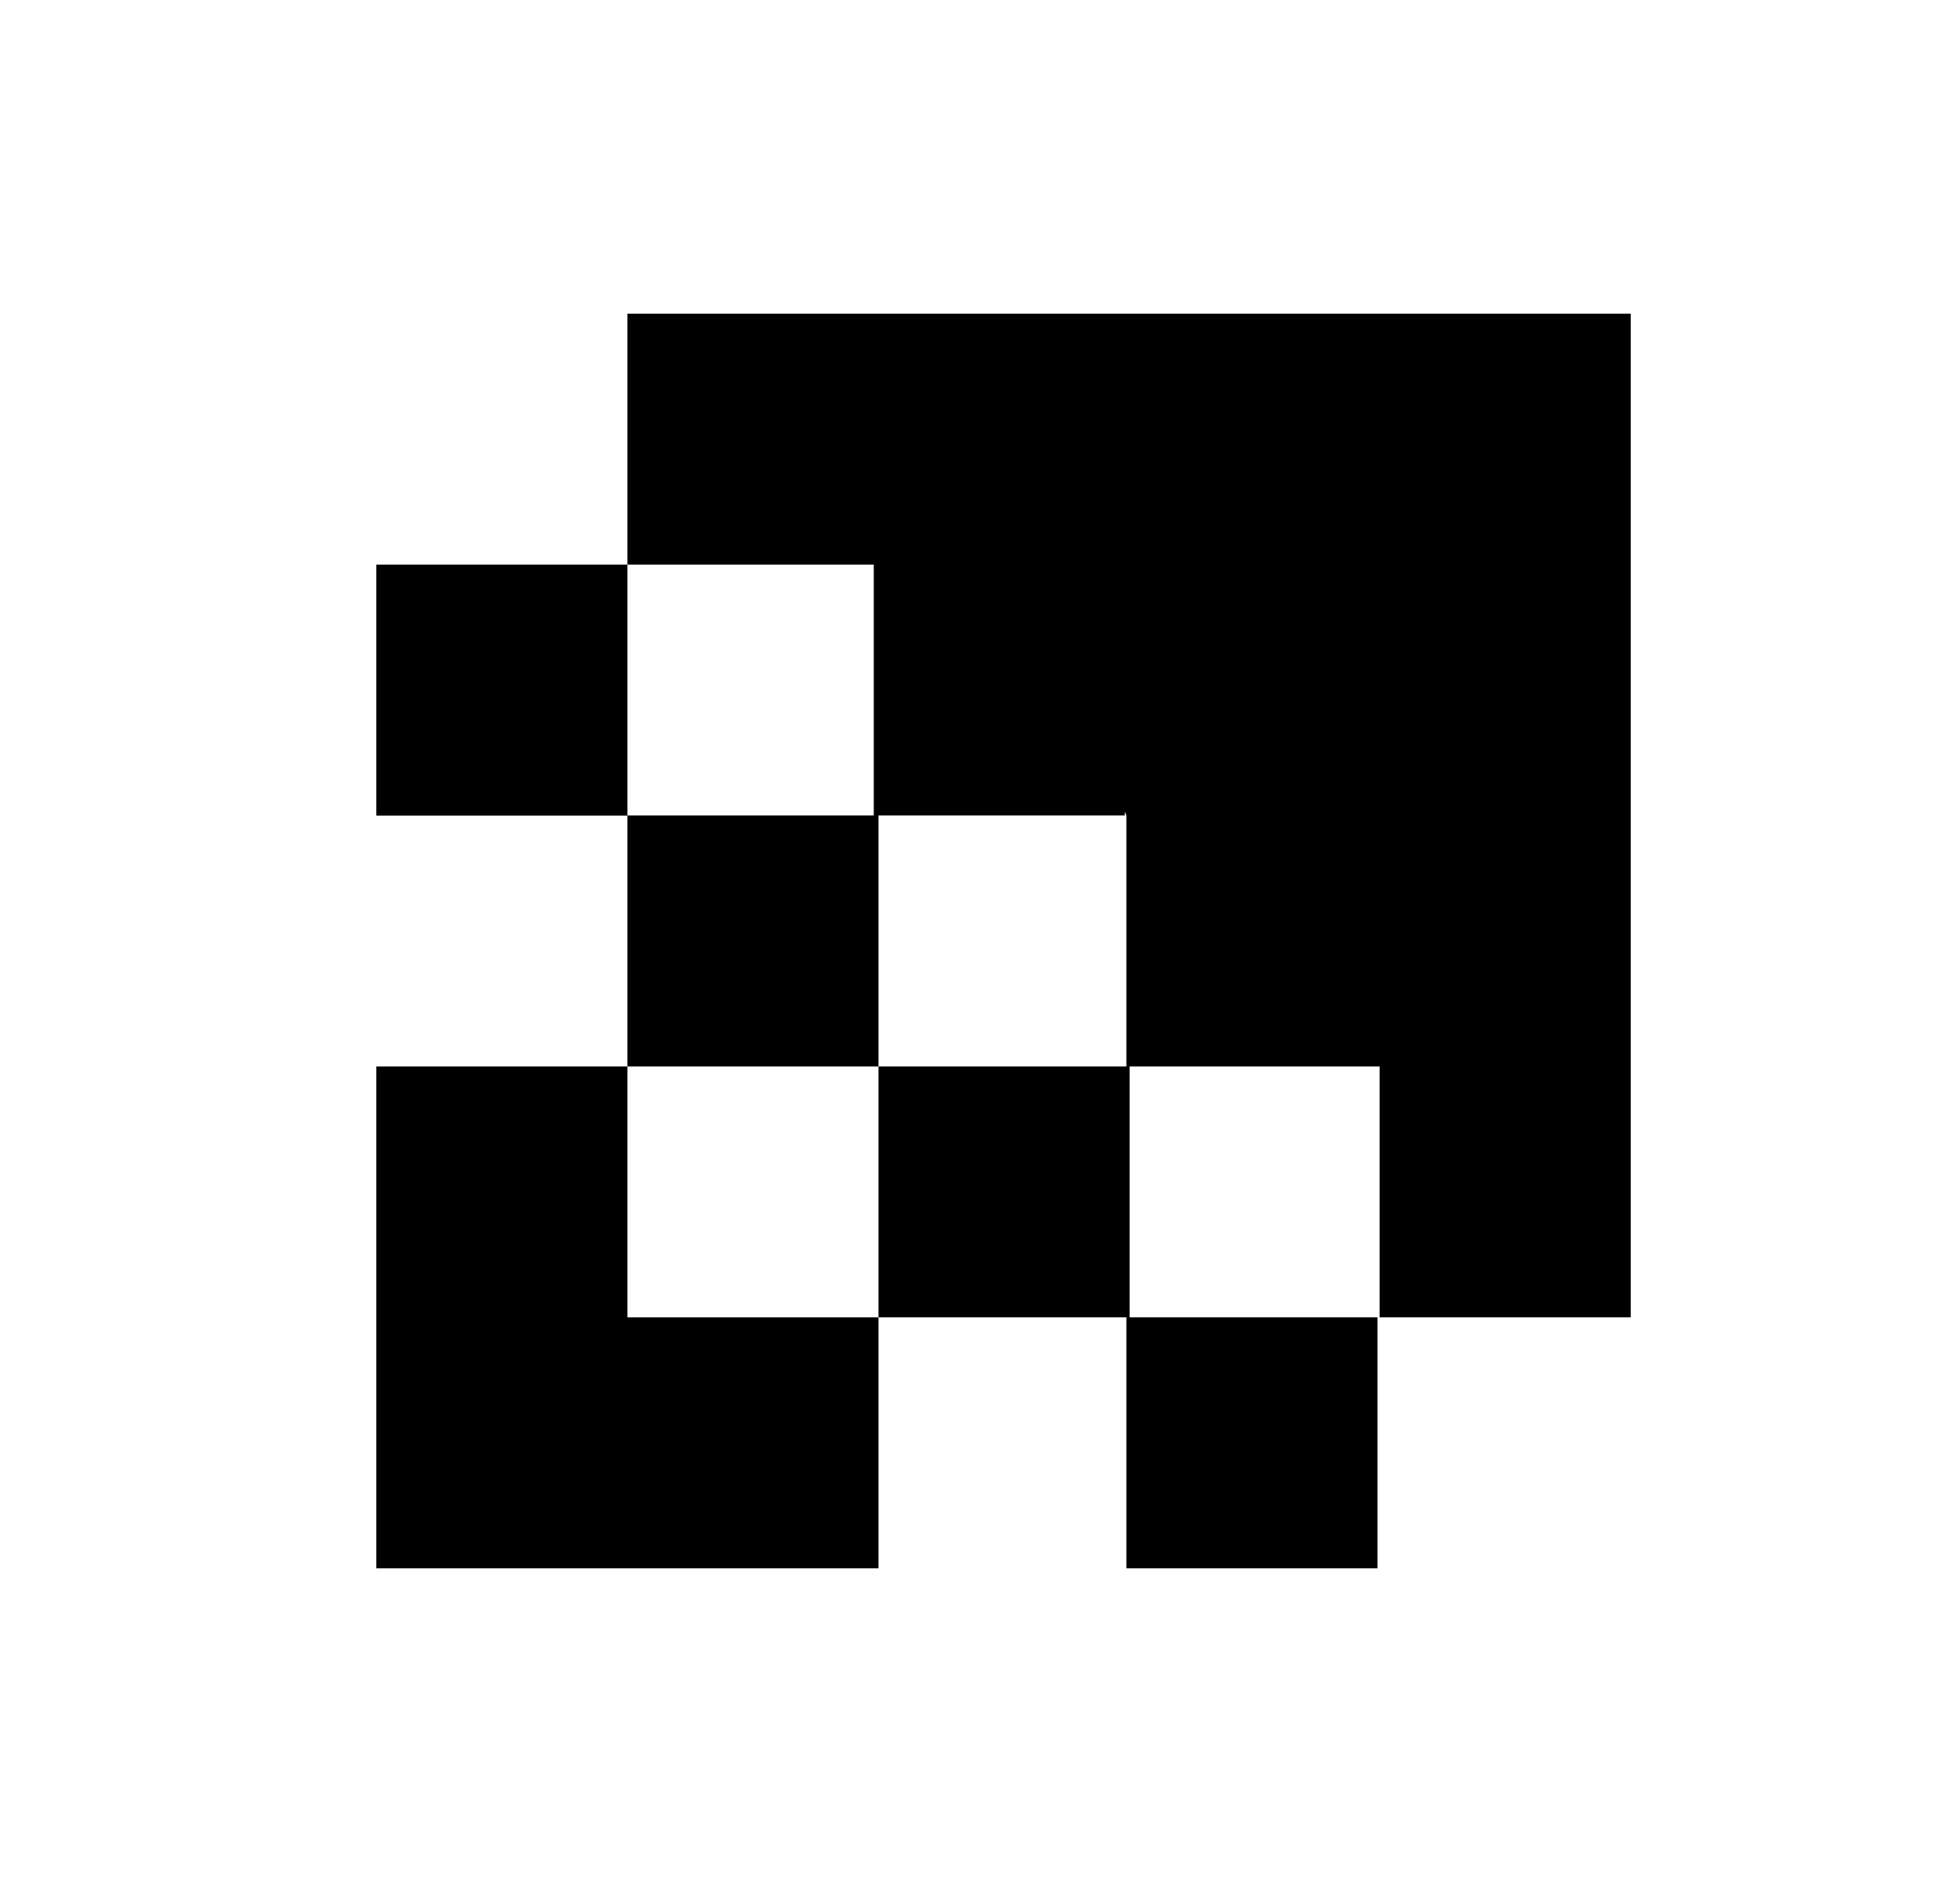
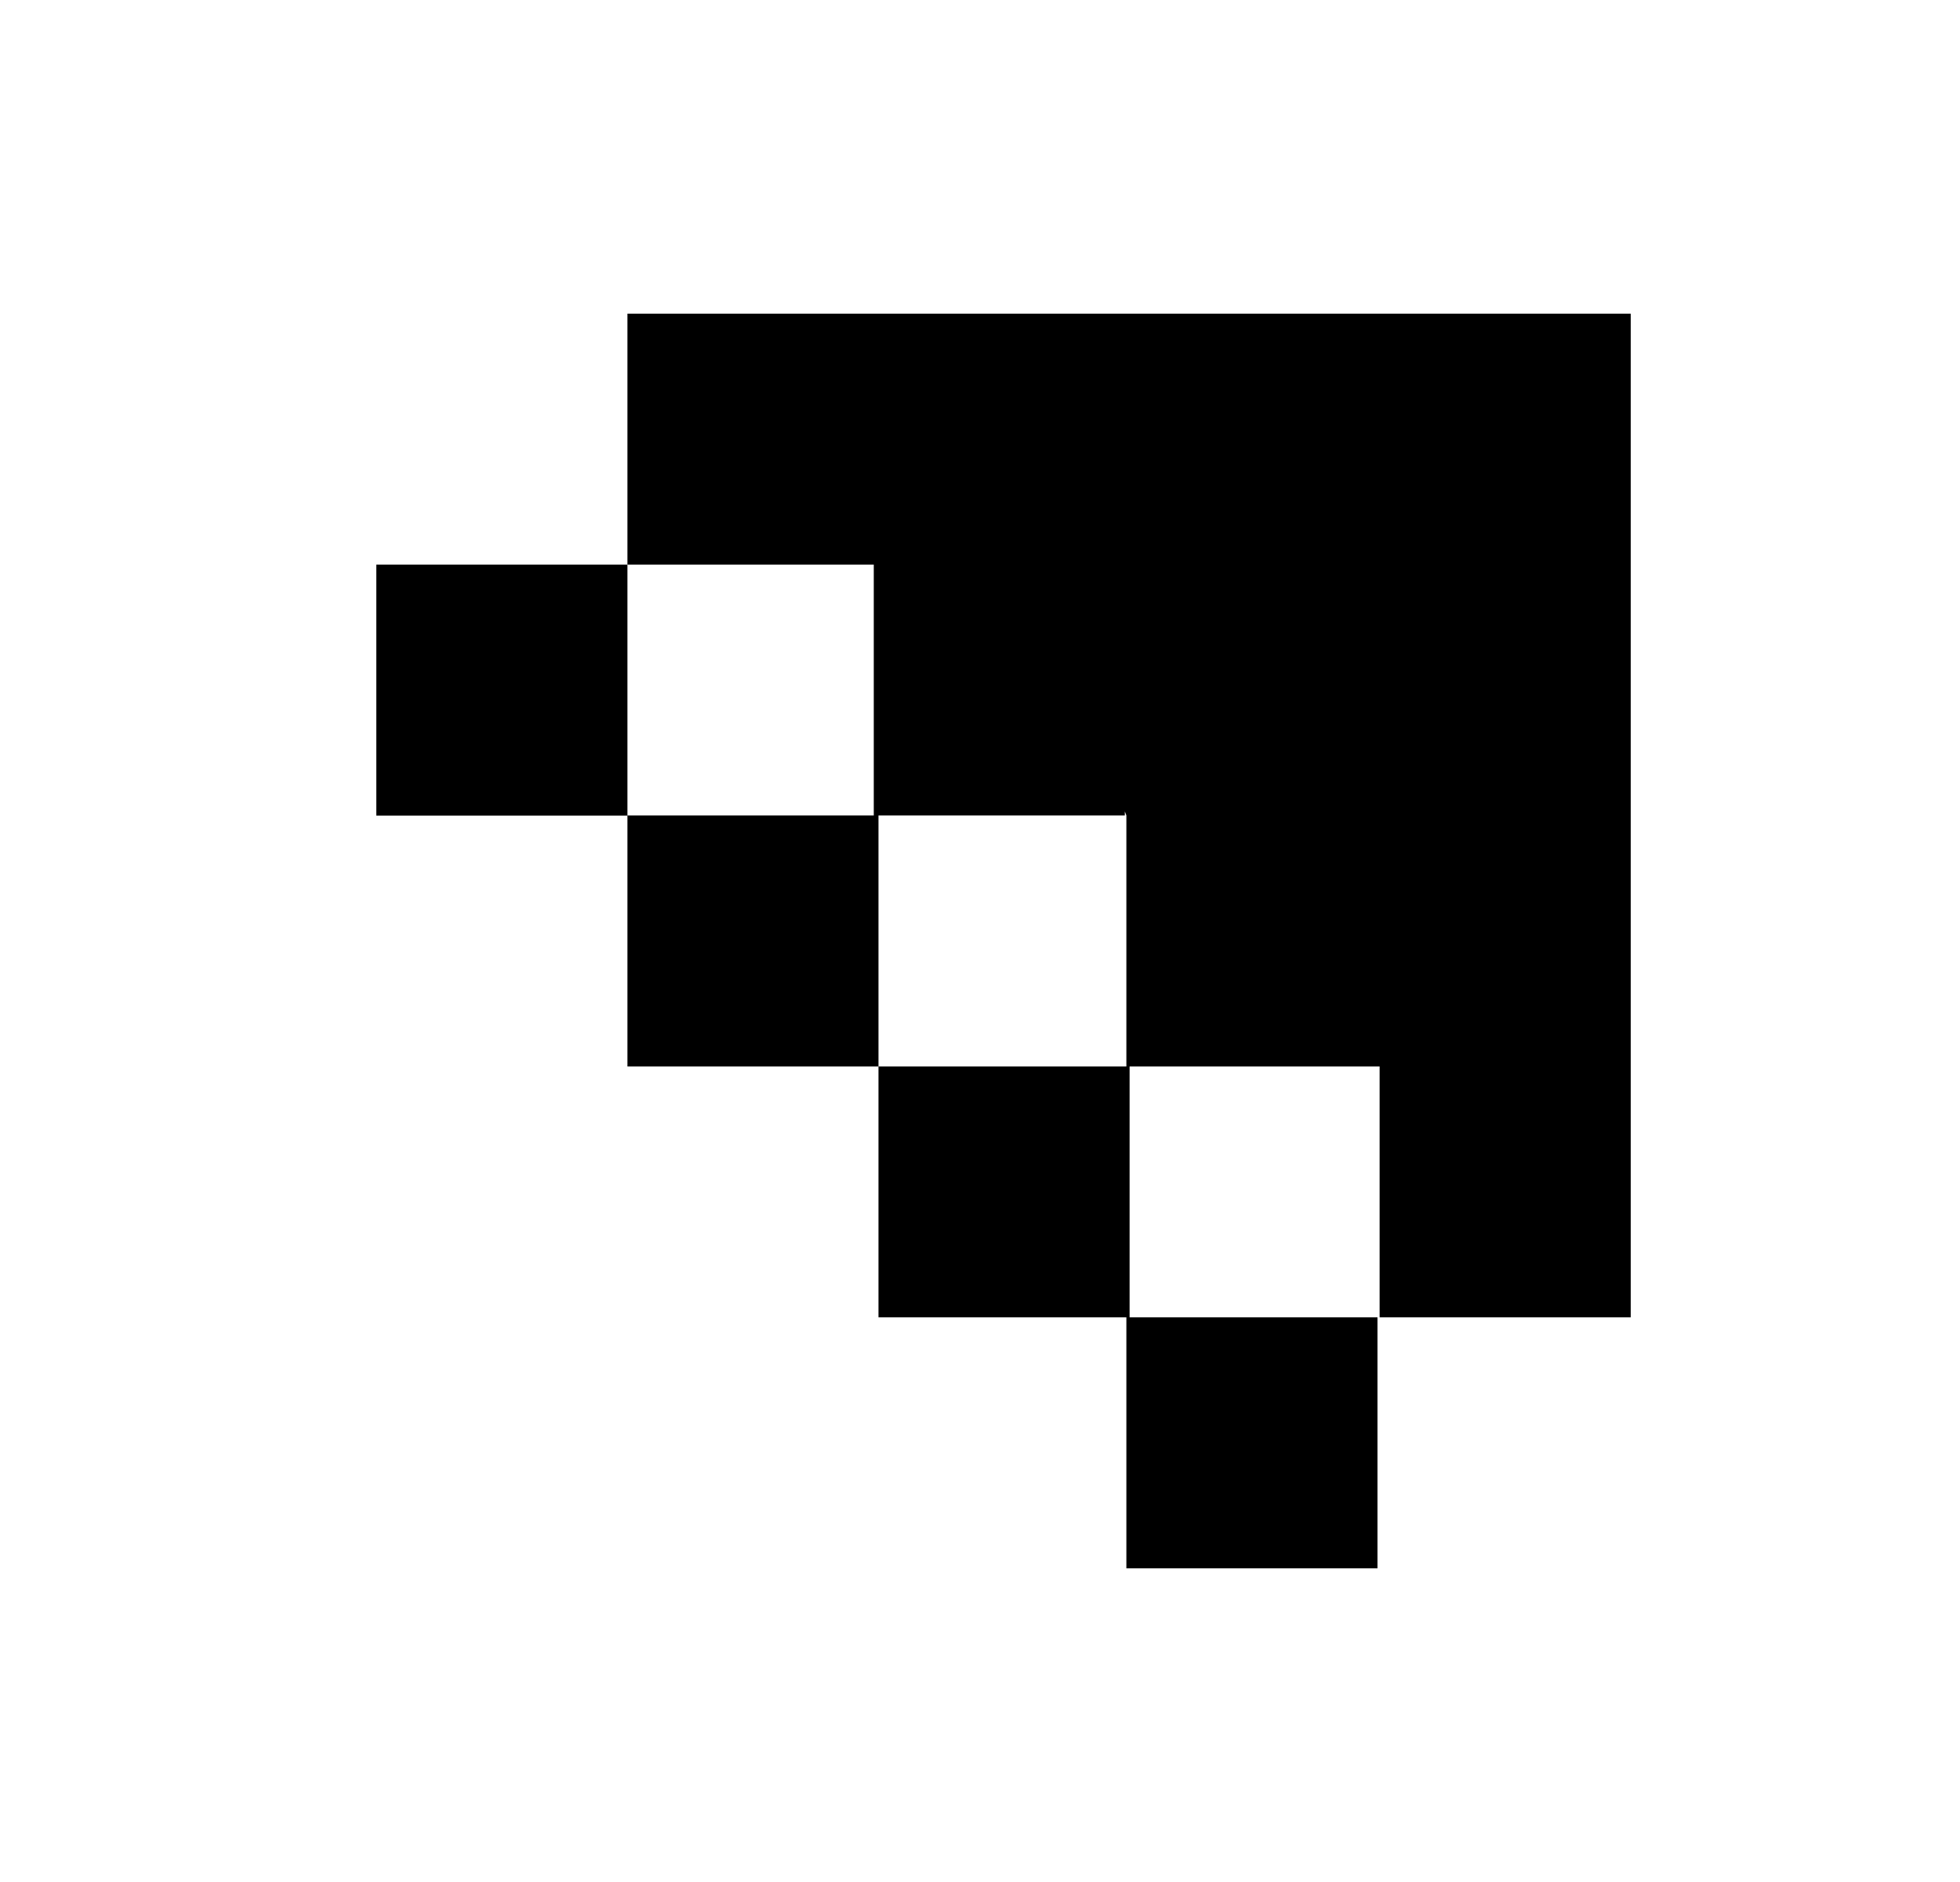
<svg xmlns="http://www.w3.org/2000/svg" width="25" height="24" viewBox="0 0 25 24" fill="none">
  <path d="M8.003 7.2V4H20.8V16.799H17.597V13.6H14.408V16.799H17.57V20H14.367V16.799H11.205V13.6H14.367V10.399L14.347 10.348V10.399H11.205V13.6H8.003V10.401H4.8V7.2L8.003 7.2V10.399H11.145V7.2H8.003Z" fill="black" />
-   <path d="M8.003 13.6V16.799H11.205V20H4.8V13.6H8.003Z" fill="black" />
</svg>